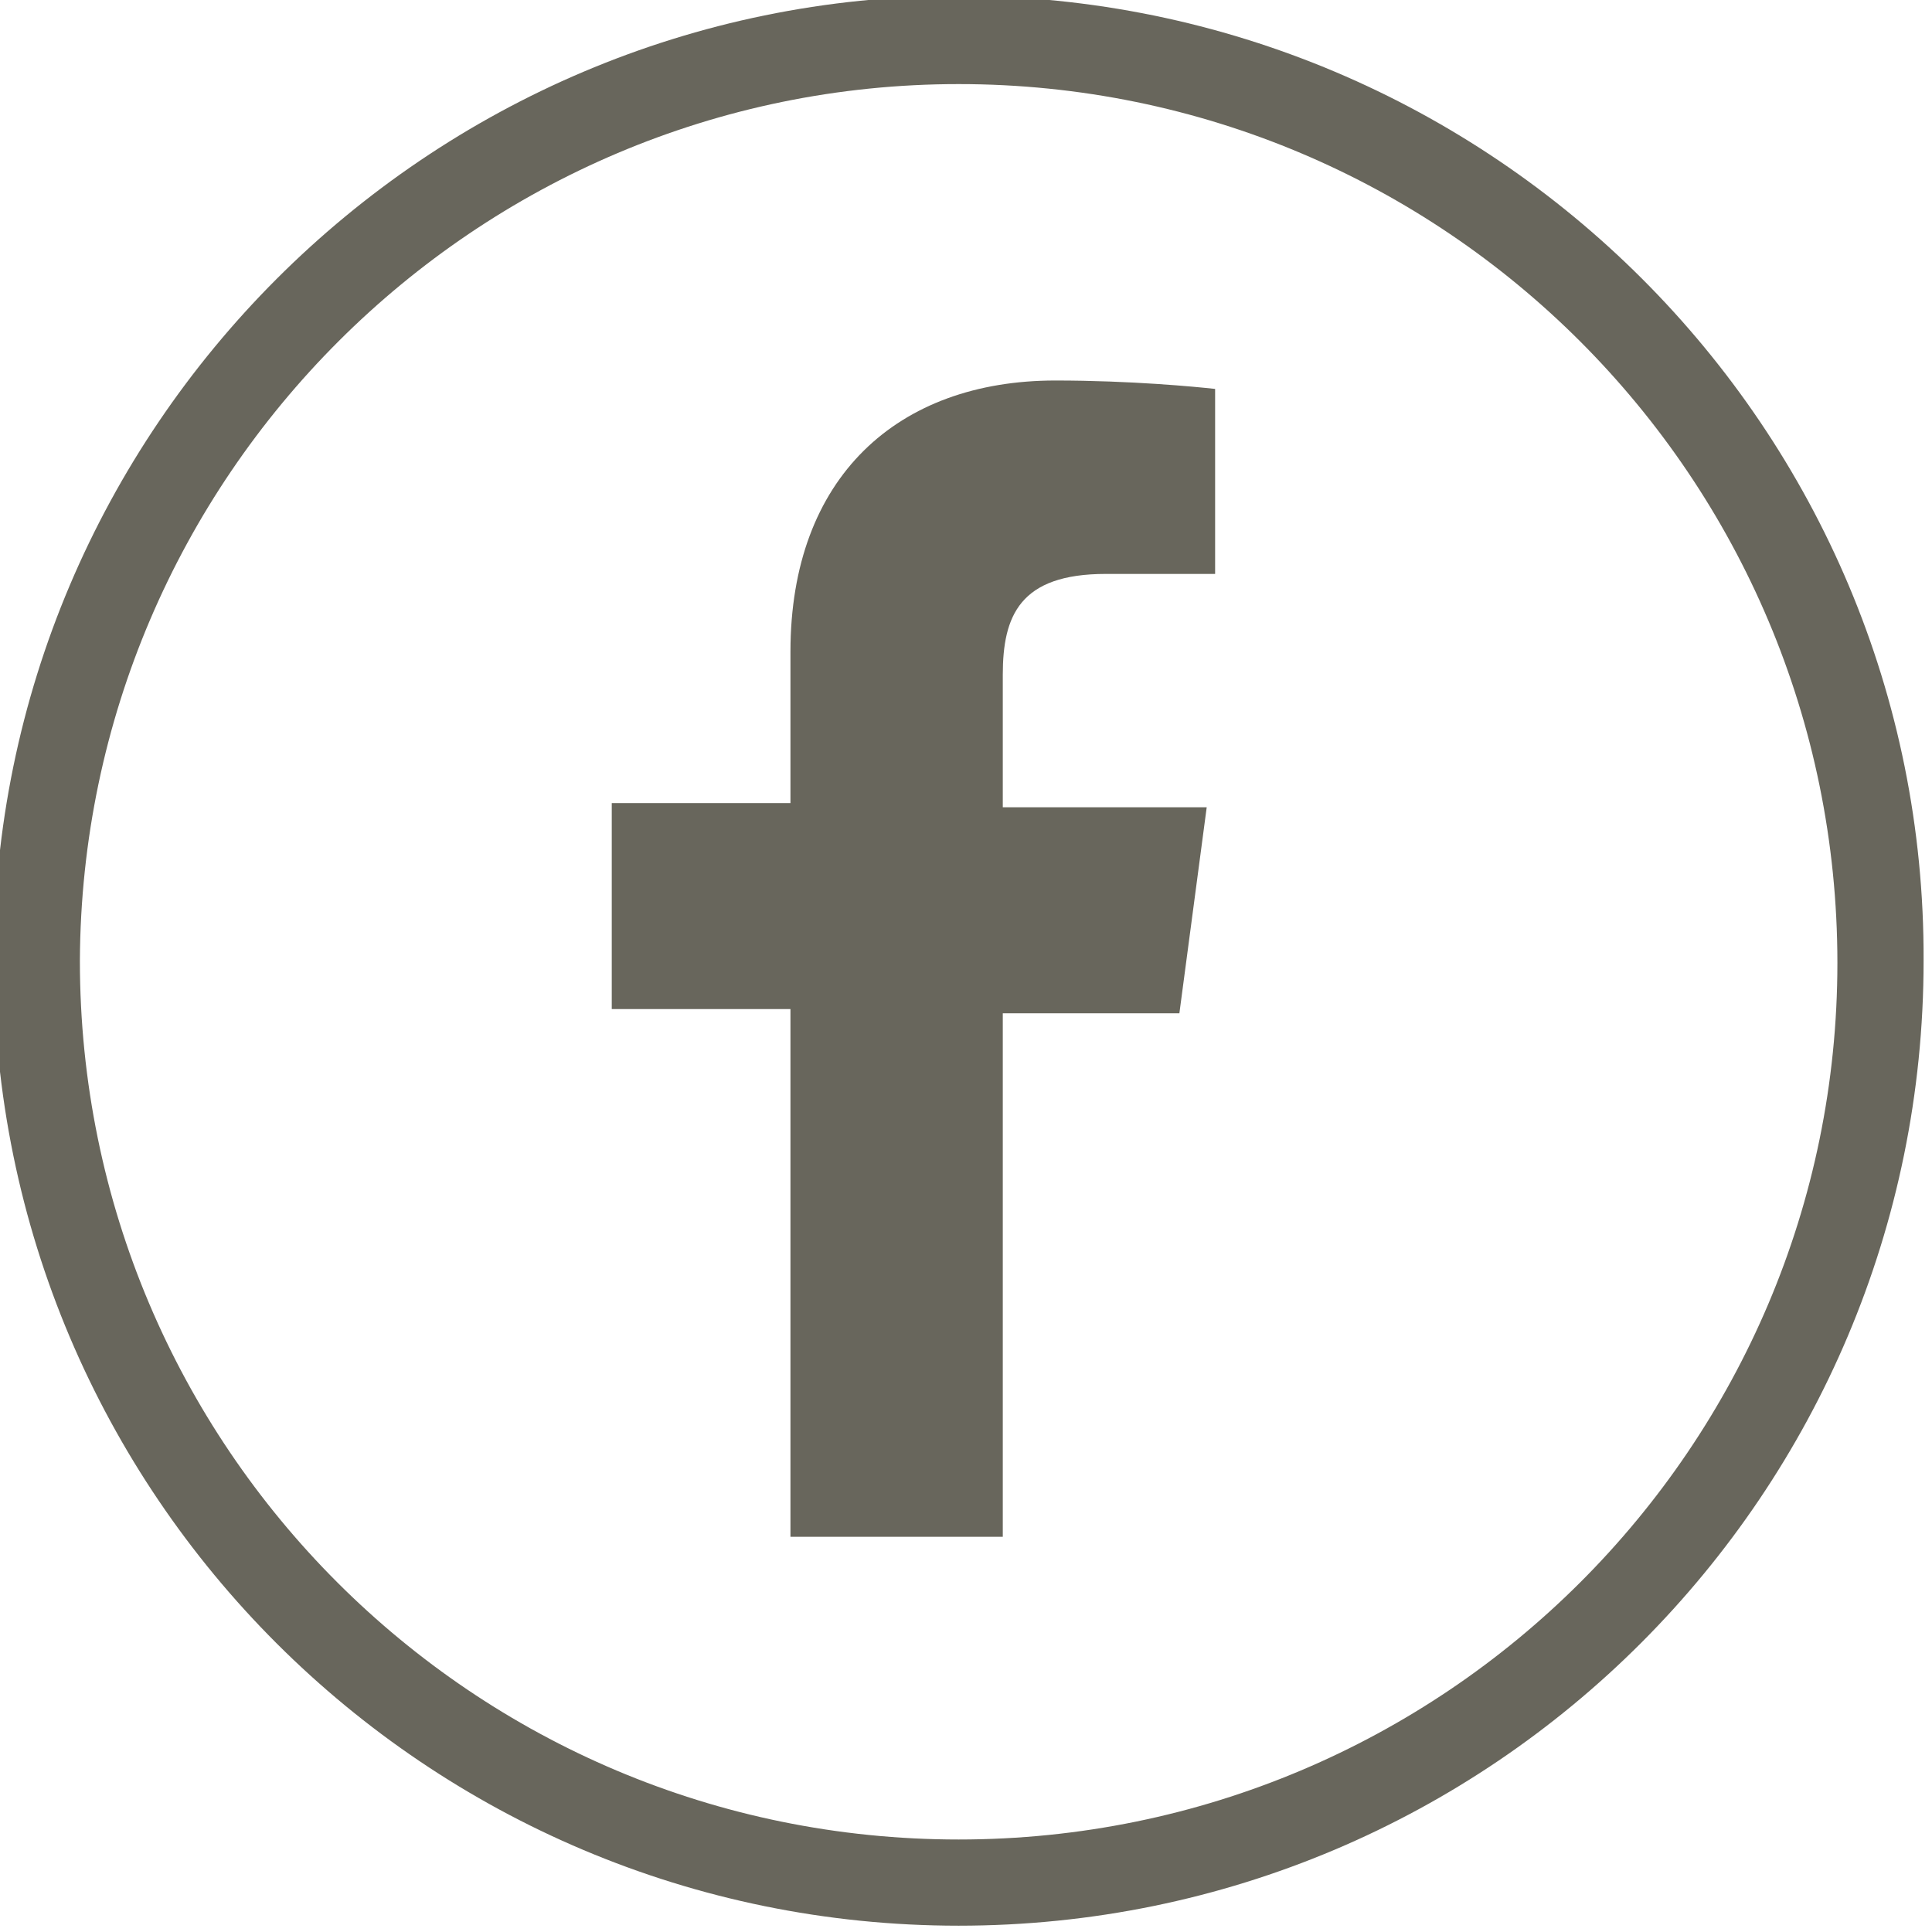
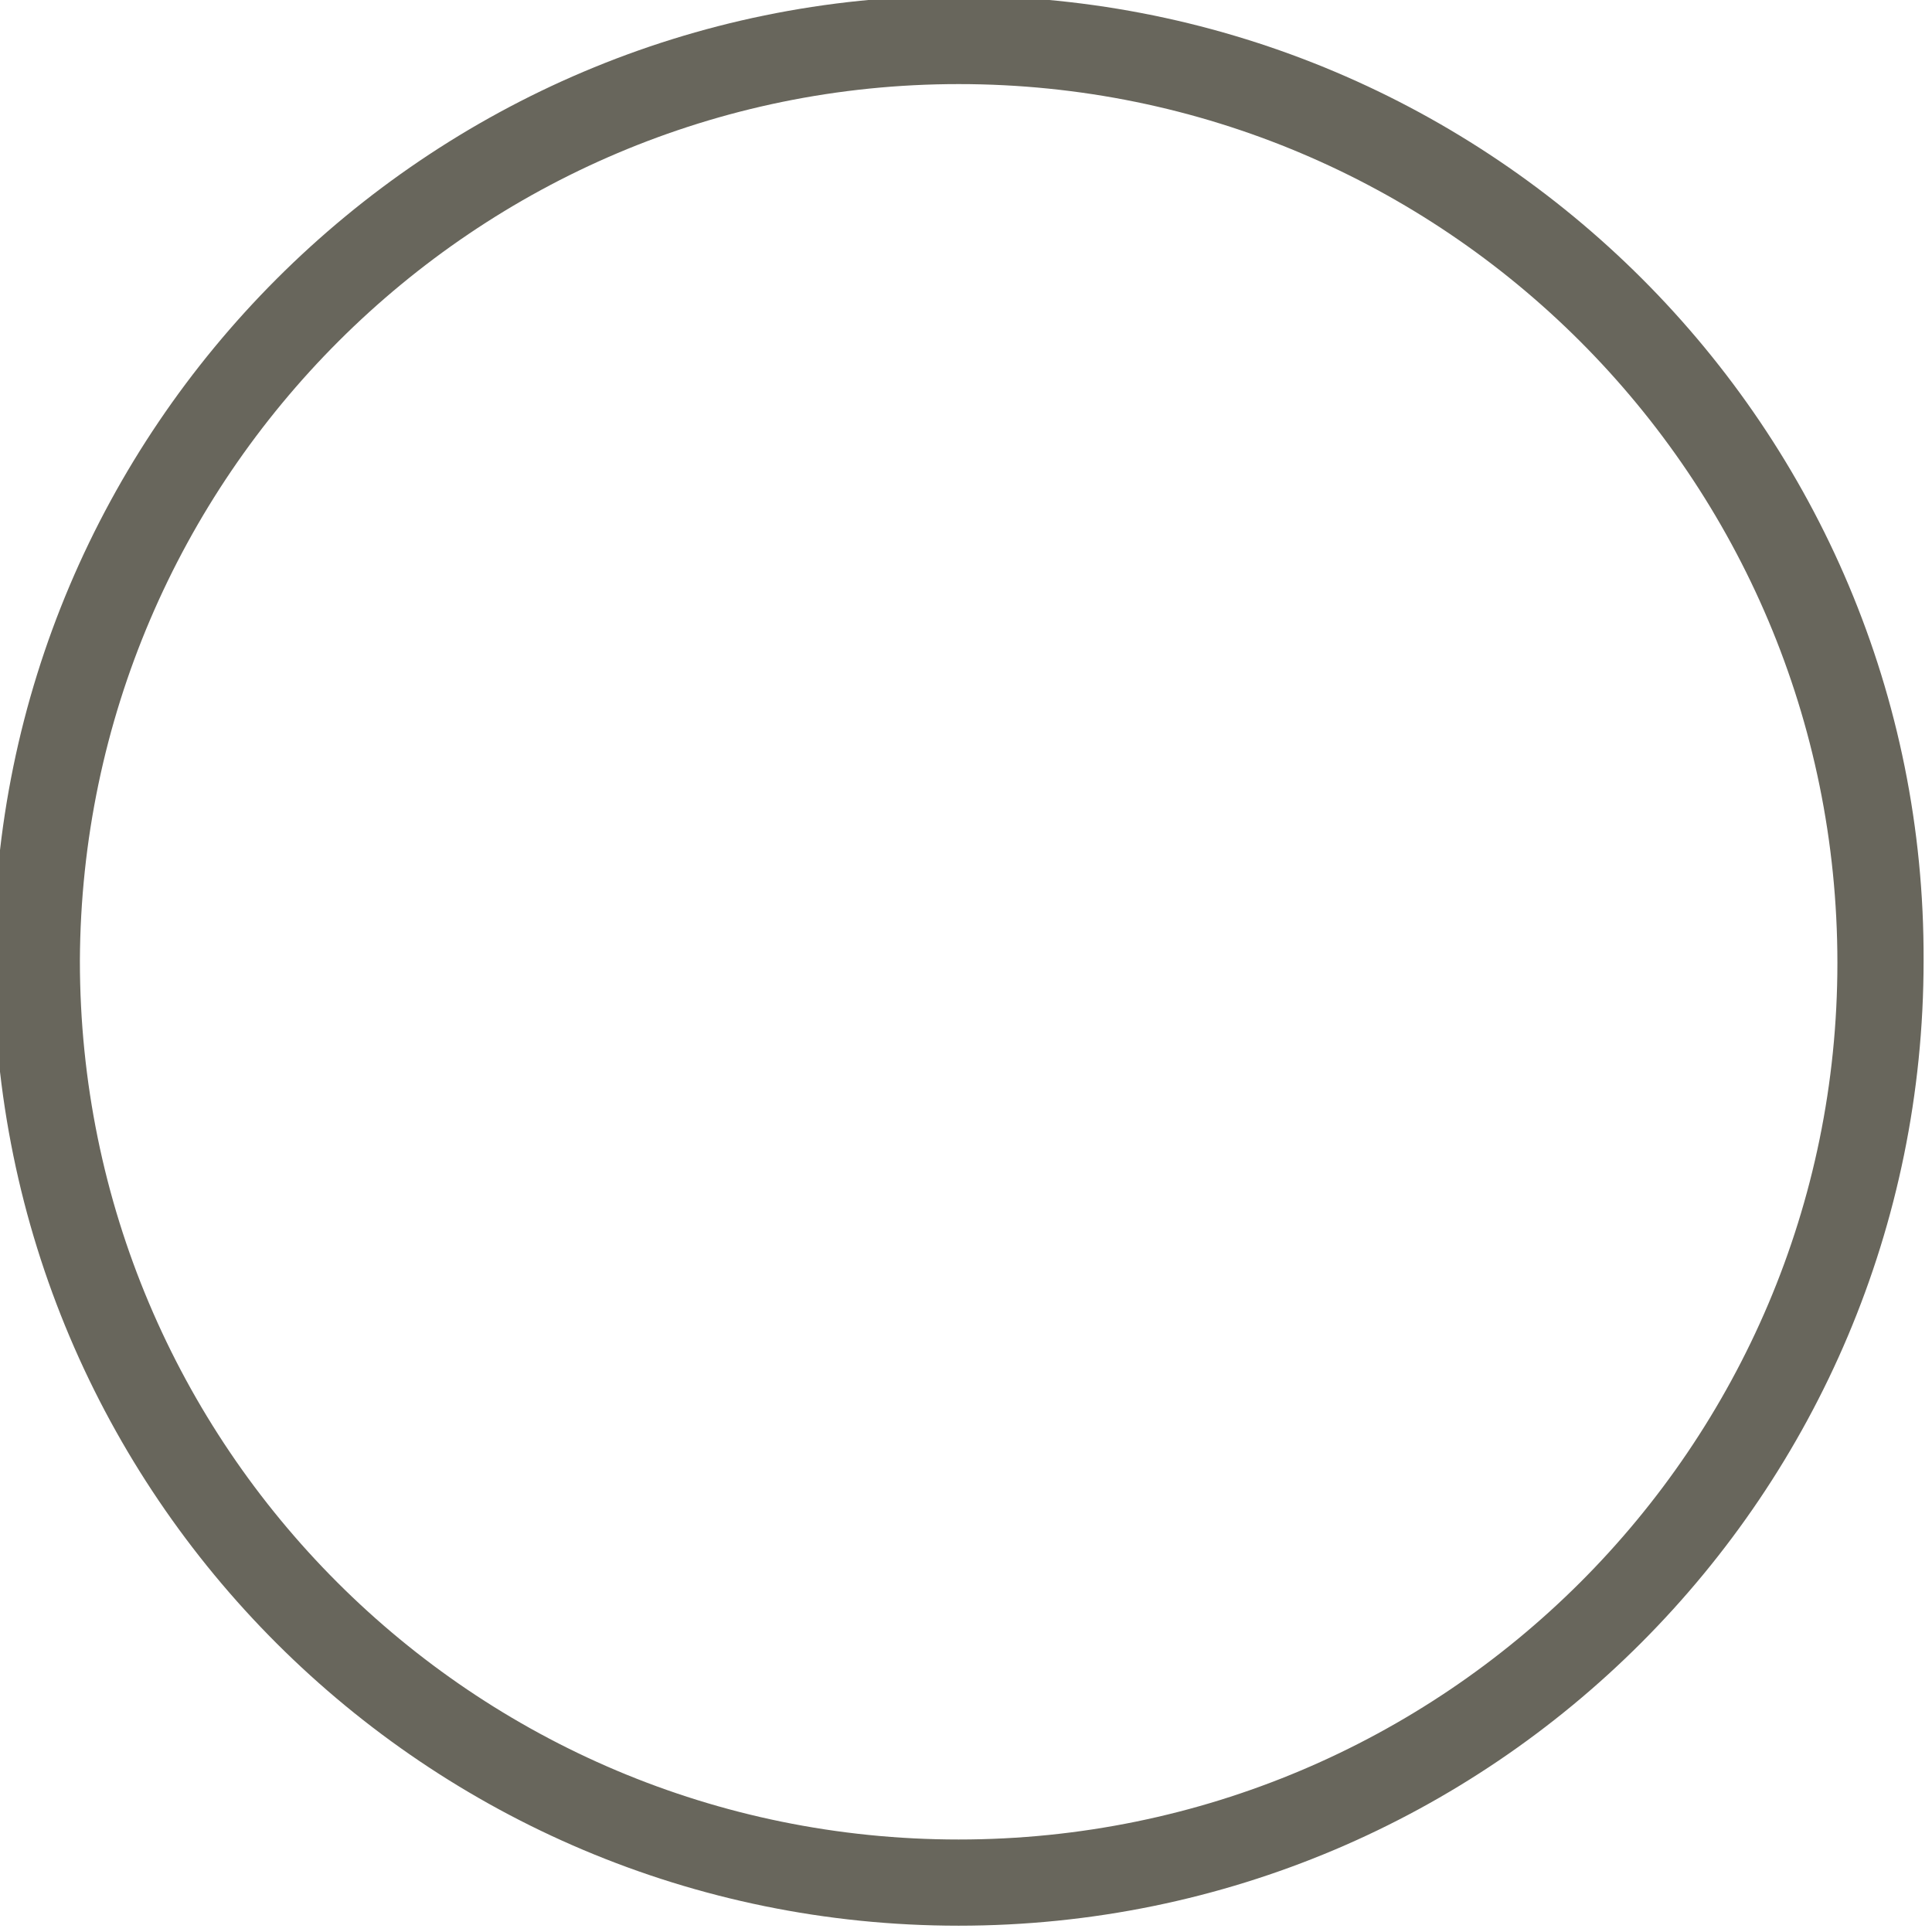
<svg xmlns="http://www.w3.org/2000/svg" version="1.1" id="Calque_1" x="0px" y="0px" viewBox="0 0 91.9 91.9" style="enable-background:new 0 0 91.9 91.9;" xml:space="preserve">
  <style type="text/css">
	.st0{fill:#68665C;}
</style>
  <g>
    <path class="st0" d="M45.6-0.2C20.3-0.2-0.3,20.4-0.3,45.7c0,25.4,20.6,45.9,45.9,45.9c25.4,0,45.9-20.6,45.9-45.9   C91.6,20.4,71-0.2,45.6-0.2z M45.6,87.5c-23.1,0-41.8-18.7-41.8-41.8C3.9,22.7,22.6,4,45.6,4c23.1,0,41.8,18.7,41.8,41.8   C87.4,68.8,68.7,87.5,45.6,87.5z" />
-     <path class="st0" d="M47.7,73.3V48.2h8.4l1.3-9.8h-9.7v-6.3c0-2.8,0.8-4.8,4.9-4.8l5.2,0v-8.8c-0.9-0.1-4-0.4-7.6-0.4   c-7.5,0-12.6,4.6-12.6,12.9v7.2h-8.5v9.8h8.5v25.1H47.7z" />
  </g>
</svg>